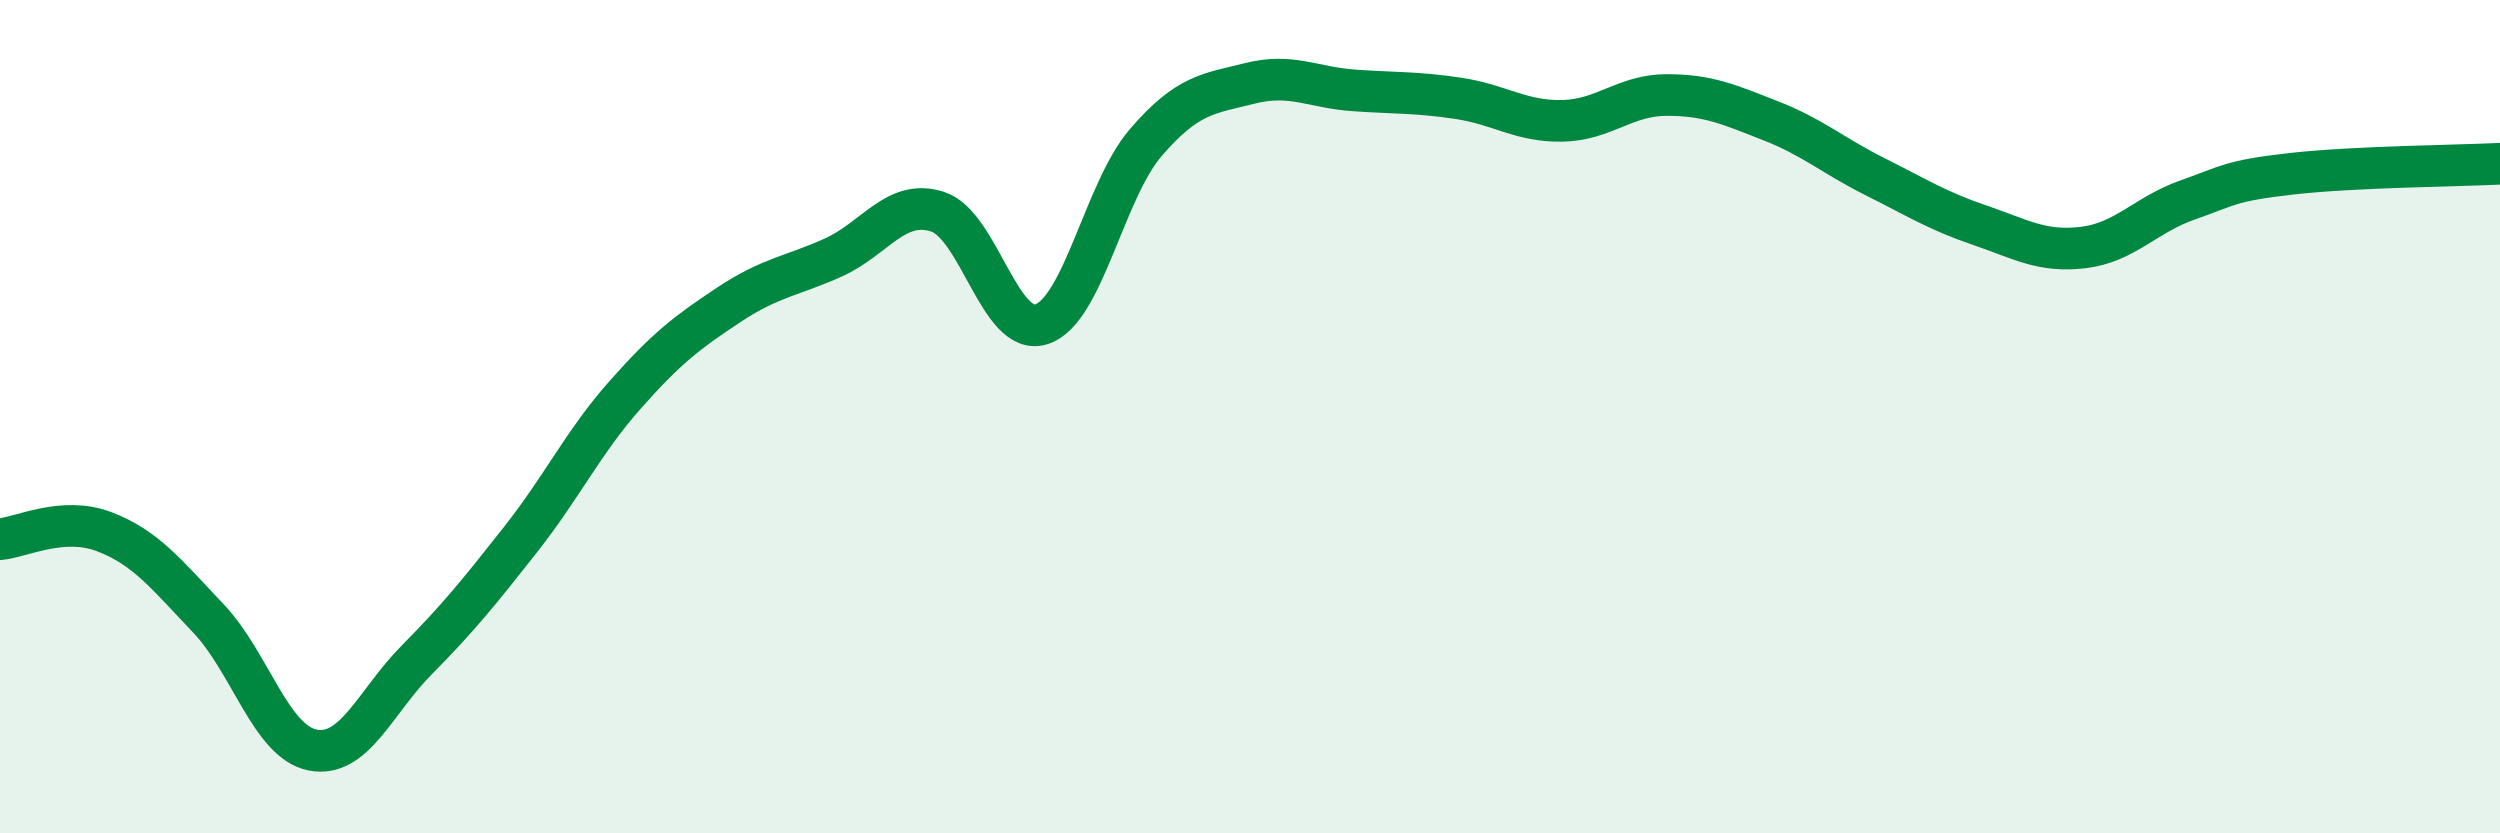
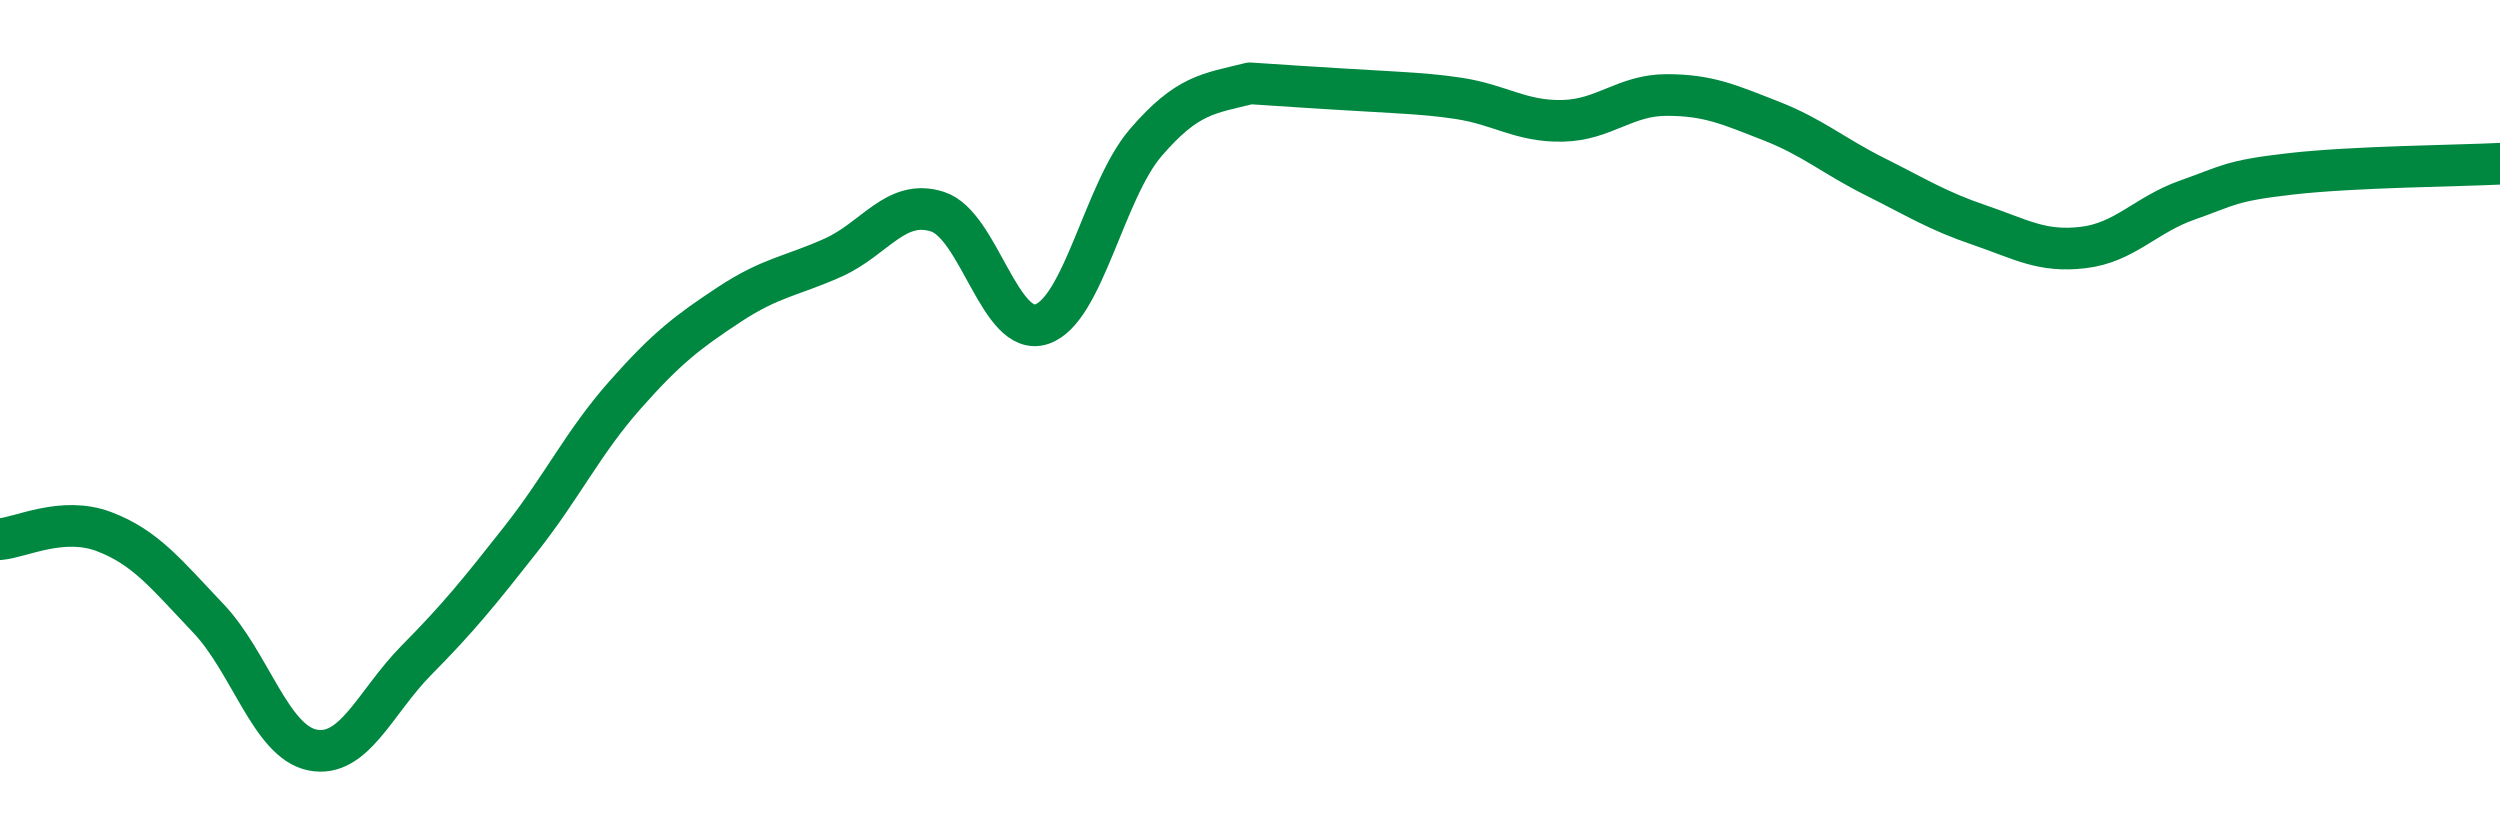
<svg xmlns="http://www.w3.org/2000/svg" width="60" height="20" viewBox="0 0 60 20">
-   <path d="M 0,12.94 C 0.5,12.9 1.5,12.38 2.5,12.76 C 3.5,13.14 4,13.79 5,14.84 C 6,15.89 6.5,17.8 7.5,18 C 8.5,18.2 9,16.85 10,15.84 C 11,14.83 11.5,14.21 12.5,12.94 C 13.5,11.67 14,10.61 15,9.48 C 16,8.35 16.5,7.97 17.5,7.31 C 18.5,6.65 19,6.63 20,6.18 C 21,5.73 21.5,4.76 22.5,5.08 C 23.5,5.4 24,8.11 25,7.78 C 26,7.45 26.5,4.58 27.5,3.42 C 28.5,2.26 29,2.25 30,2 C 31,1.75 31.5,2.1 32.5,2.17 C 33.5,2.24 34,2.21 35,2.36 C 36,2.51 36.5,2.92 37.5,2.9 C 38.5,2.88 39,2.28 40,2.28 C 41,2.28 41.5,2.51 42.5,2.9 C 43.5,3.29 44,3.74 45,4.24 C 46,4.74 46.5,5.06 47.5,5.4 C 48.5,5.74 49,6.06 50,5.94 C 51,5.82 51.5,5.15 52.5,4.8 C 53.5,4.45 53.5,4.34 55,4.17 C 56.5,4 59,3.98 60,3.93L60 20L0 20Z" fill="#008740" opacity="0.1" stroke-linecap="round" stroke-linejoin="round" />
-   <path d="M 0,12.94 C 0.5,12.9 1.5,12.38 2.5,12.76 C 3.5,13.14 4,13.79 5,14.84 C 6,15.89 6.5,17.8 7.5,18 C 8.5,18.2 9,16.85 10,15.84 C 11,14.83 11.5,14.21 12.5,12.94 C 13.5,11.67 14,10.61 15,9.48 C 16,8.35 16.5,7.97 17.5,7.31 C 18.5,6.65 19,6.63 20,6.18 C 21,5.73 21.5,4.76 22.5,5.08 C 23.5,5.4 24,8.11 25,7.78 C 26,7.45 26.5,4.58 27.5,3.42 C 28.5,2.26 29,2.25 30,2 C 31,1.75 31.5,2.1 32.5,2.17 C 33.5,2.24 34,2.21 35,2.36 C 36,2.51 36.5,2.92 37.5,2.9 C 38.5,2.88 39,2.28 40,2.28 C 41,2.28 41.5,2.51 42.5,2.9 C 43.5,3.29 44,3.74 45,4.24 C 46,4.74 46.5,5.06 47.5,5.4 C 48.5,5.74 49,6.06 50,5.94 C 51,5.82 51.5,5.15 52.5,4.8 C 53.5,4.45 53.5,4.34 55,4.17 C 56.5,4 59,3.98 60,3.93" stroke="#008740" stroke-width="1" fill="none" stroke-linecap="round" stroke-linejoin="round" />
+   <path d="M 0,12.94 C 0.5,12.9 1.5,12.38 2.5,12.76 C 3.5,13.14 4,13.79 5,14.84 C 6,15.89 6.5,17.8 7.5,18 C 8.5,18.2 9,16.85 10,15.84 C 11,14.83 11.5,14.21 12.5,12.94 C 13.5,11.67 14,10.61 15,9.48 C 16,8.35 16.5,7.97 17.5,7.31 C 18.5,6.65 19,6.63 20,6.18 C 21,5.73 21.5,4.76 22.5,5.08 C 23.5,5.4 24,8.11 25,7.78 C 26,7.45 26.5,4.58 27.5,3.42 C 28.5,2.26 29,2.25 30,2 C 33.5,2.24 34,2.21 35,2.36 C 36,2.51 36.5,2.92 37.5,2.9 C 38.5,2.88 39,2.28 40,2.28 C 41,2.28 41.5,2.51 42.5,2.9 C 43.5,3.29 44,3.74 45,4.24 C 46,4.74 46.5,5.06 47.5,5.4 C 48.5,5.74 49,6.06 50,5.94 C 51,5.82 51.5,5.15 52.5,4.8 C 53.5,4.45 53.5,4.34 55,4.17 C 56.5,4 59,3.98 60,3.93" stroke="#008740" stroke-width="1" fill="none" stroke-linecap="round" stroke-linejoin="round" />
</svg>